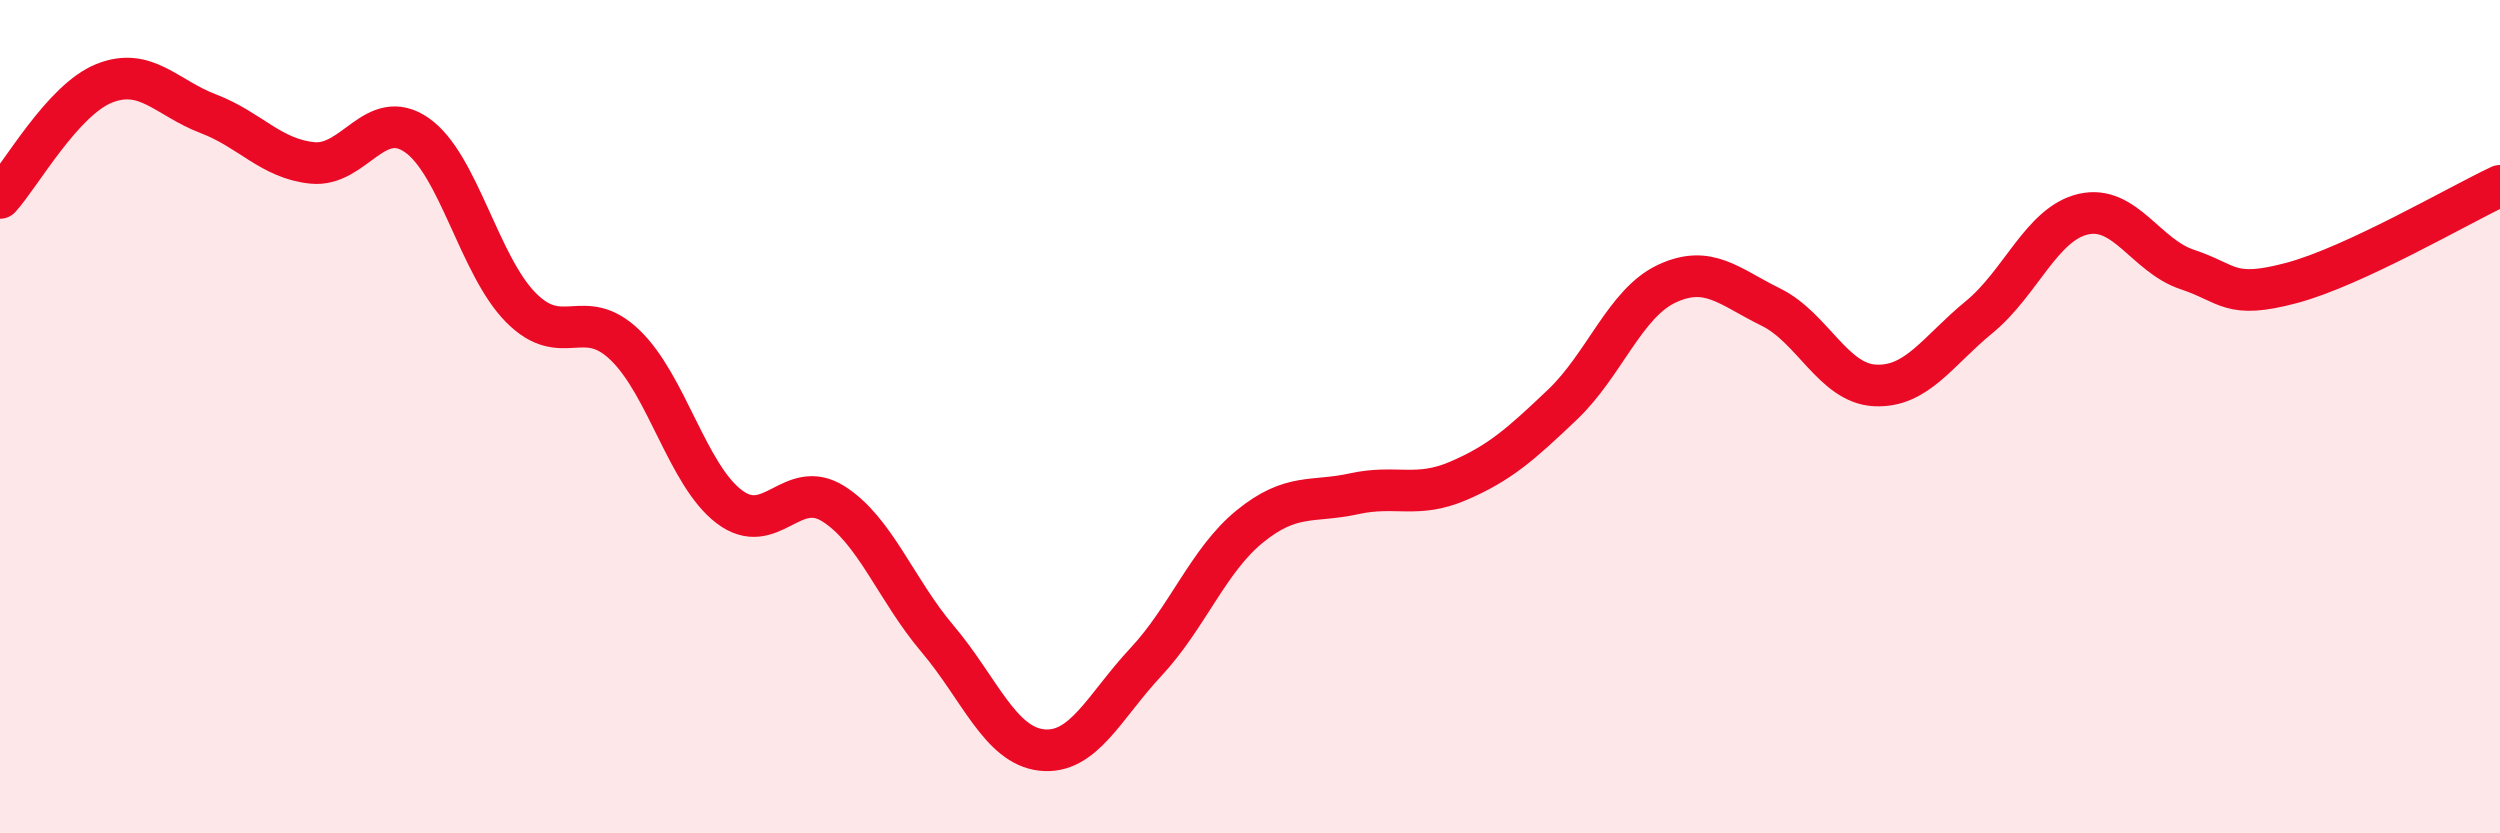
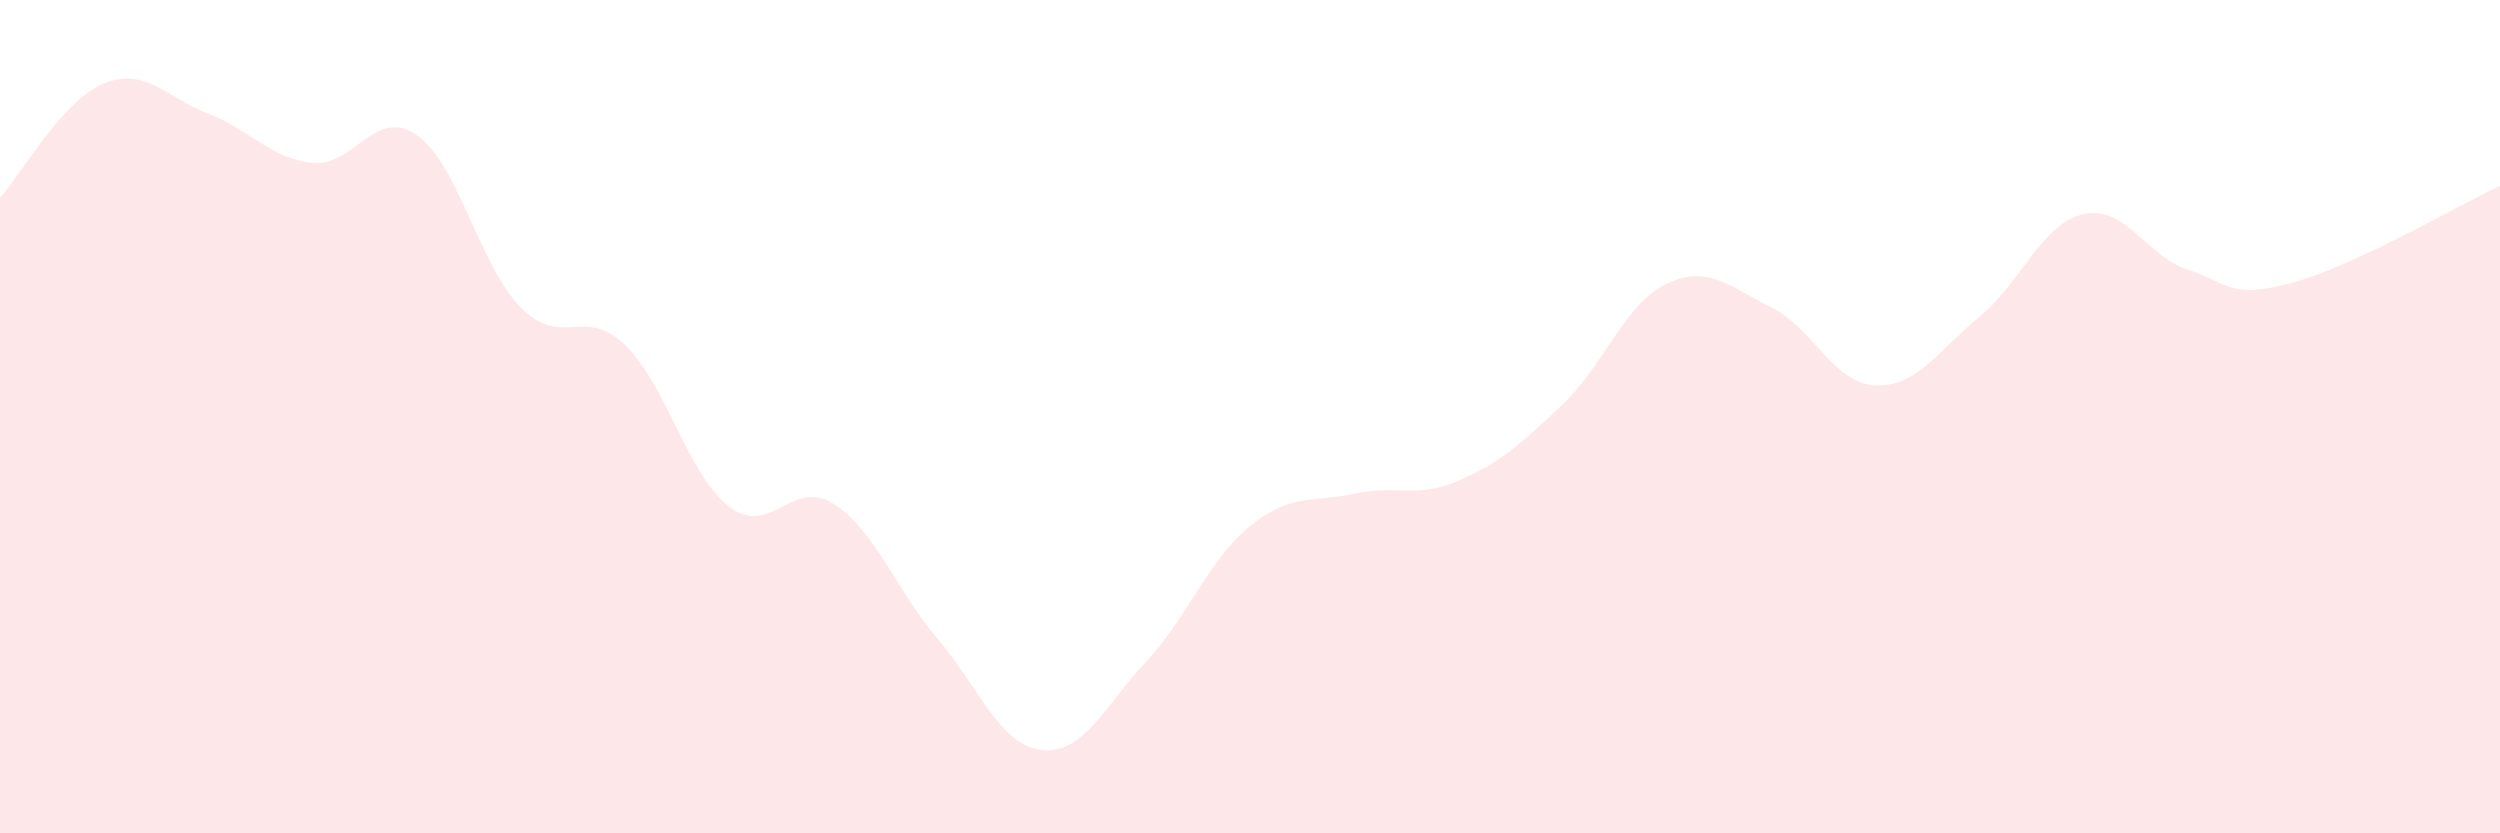
<svg xmlns="http://www.w3.org/2000/svg" width="60" height="20" viewBox="0 0 60 20">
  <path d="M 0,4.75 C 0.5,4.2 1.5,2.4 2.5,2 C 3.5,1.6 4,2.35 5,2.73 C 6,3.11 6.5,3.81 7.5,3.91 C 8.5,4.01 9,2.55 10,3.24 C 11,3.93 11.5,6.37 12.5,7.38 C 13.5,8.39 14,7.32 15,8.28 C 16,9.24 16.5,11.4 17.5,12.16 C 18.5,12.92 19,11.46 20,12.09 C 21,12.72 21.5,14.15 22.5,15.33 C 23.5,16.51 24,17.89 25,18 C 26,18.11 26.5,16.96 27.5,15.89 C 28.5,14.82 29,13.44 30,12.63 C 31,11.82 31.5,12.07 32.5,11.85 C 33.5,11.63 34,11.97 35,11.54 C 36,11.11 36.5,10.66 37.5,9.71 C 38.5,8.76 39,7.28 40,6.81 C 41,6.34 41.5,6.88 42.5,7.37 C 43.5,7.86 44,9.2 45,9.25 C 46,9.3 46.5,8.43 47.5,7.61 C 48.5,6.79 49,5.37 50,5.14 C 51,4.91 51.5,6.14 52.5,6.47 C 53.5,6.8 53.5,7.19 55,6.79 C 56.5,6.39 59,4.93 60,4.46L60 20L0 20Z" fill="#EB0A25" opacity="0.1" stroke-linecap="round" stroke-linejoin="round" />
-   <path d="M 0,4.75 C 0.5,4.2 1.5,2.4 2.5,2 C 3.5,1.6 4,2.35 5,2.73 C 6,3.11 6.5,3.81 7.5,3.91 C 8.5,4.01 9,2.55 10,3.24 C 11,3.93 11.5,6.37 12.5,7.38 C 13.5,8.39 14,7.32 15,8.28 C 16,9.24 16.5,11.4 17.5,12.16 C 18.5,12.92 19,11.46 20,12.09 C 21,12.72 21.5,14.15 22.5,15.33 C 23.5,16.51 24,17.89 25,18 C 26,18.11 26.5,16.96 27.5,15.89 C 28.5,14.82 29,13.44 30,12.63 C 31,11.82 31.5,12.07 32.5,11.85 C 33.5,11.63 34,11.97 35,11.54 C 36,11.11 36.5,10.66 37.5,9.71 C 38.5,8.76 39,7.28 40,6.81 C 41,6.34 41.5,6.88 42.5,7.37 C 43.5,7.86 44,9.2 45,9.25 C 46,9.3 46.5,8.43 47.5,7.61 C 48.5,6.79 49,5.37 50,5.14 C 51,4.91 51.5,6.14 52.5,6.47 C 53.5,6.8 53.5,7.19 55,6.79 C 56.5,6.39 59,4.93 60,4.46" stroke="#EB0A25" stroke-width="1" fill="none" stroke-linecap="round" stroke-linejoin="round" />
</svg>